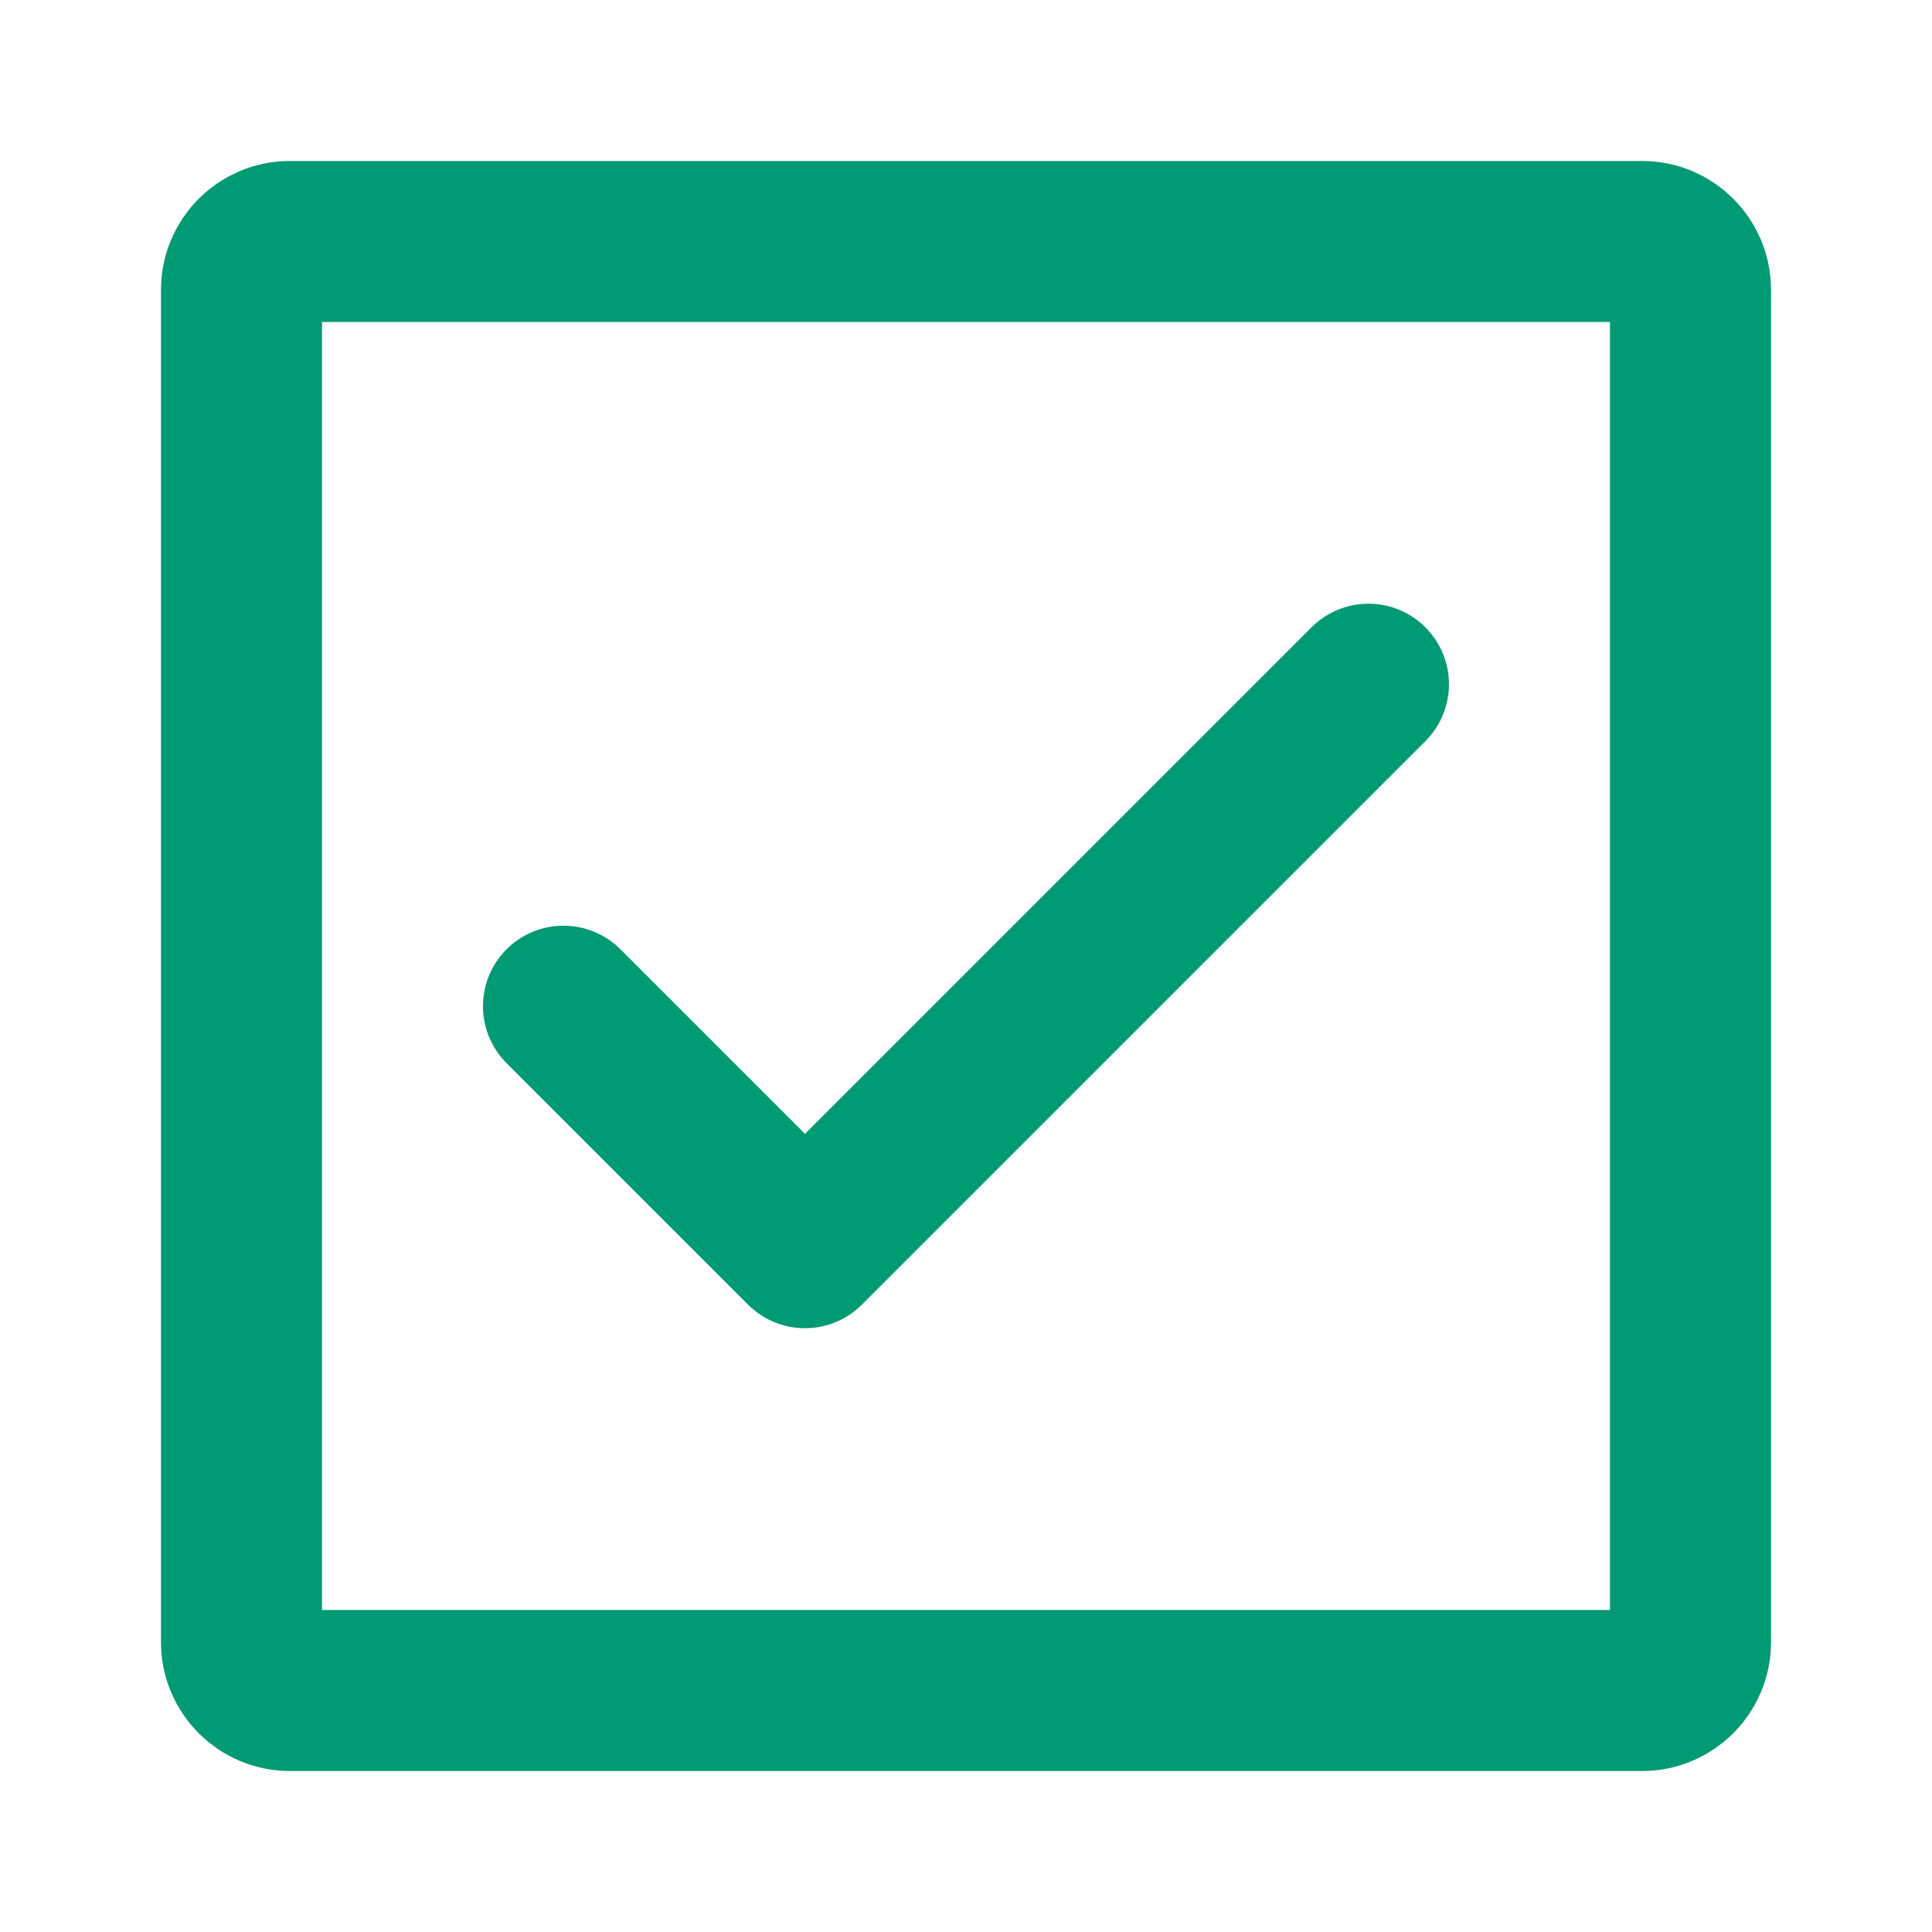
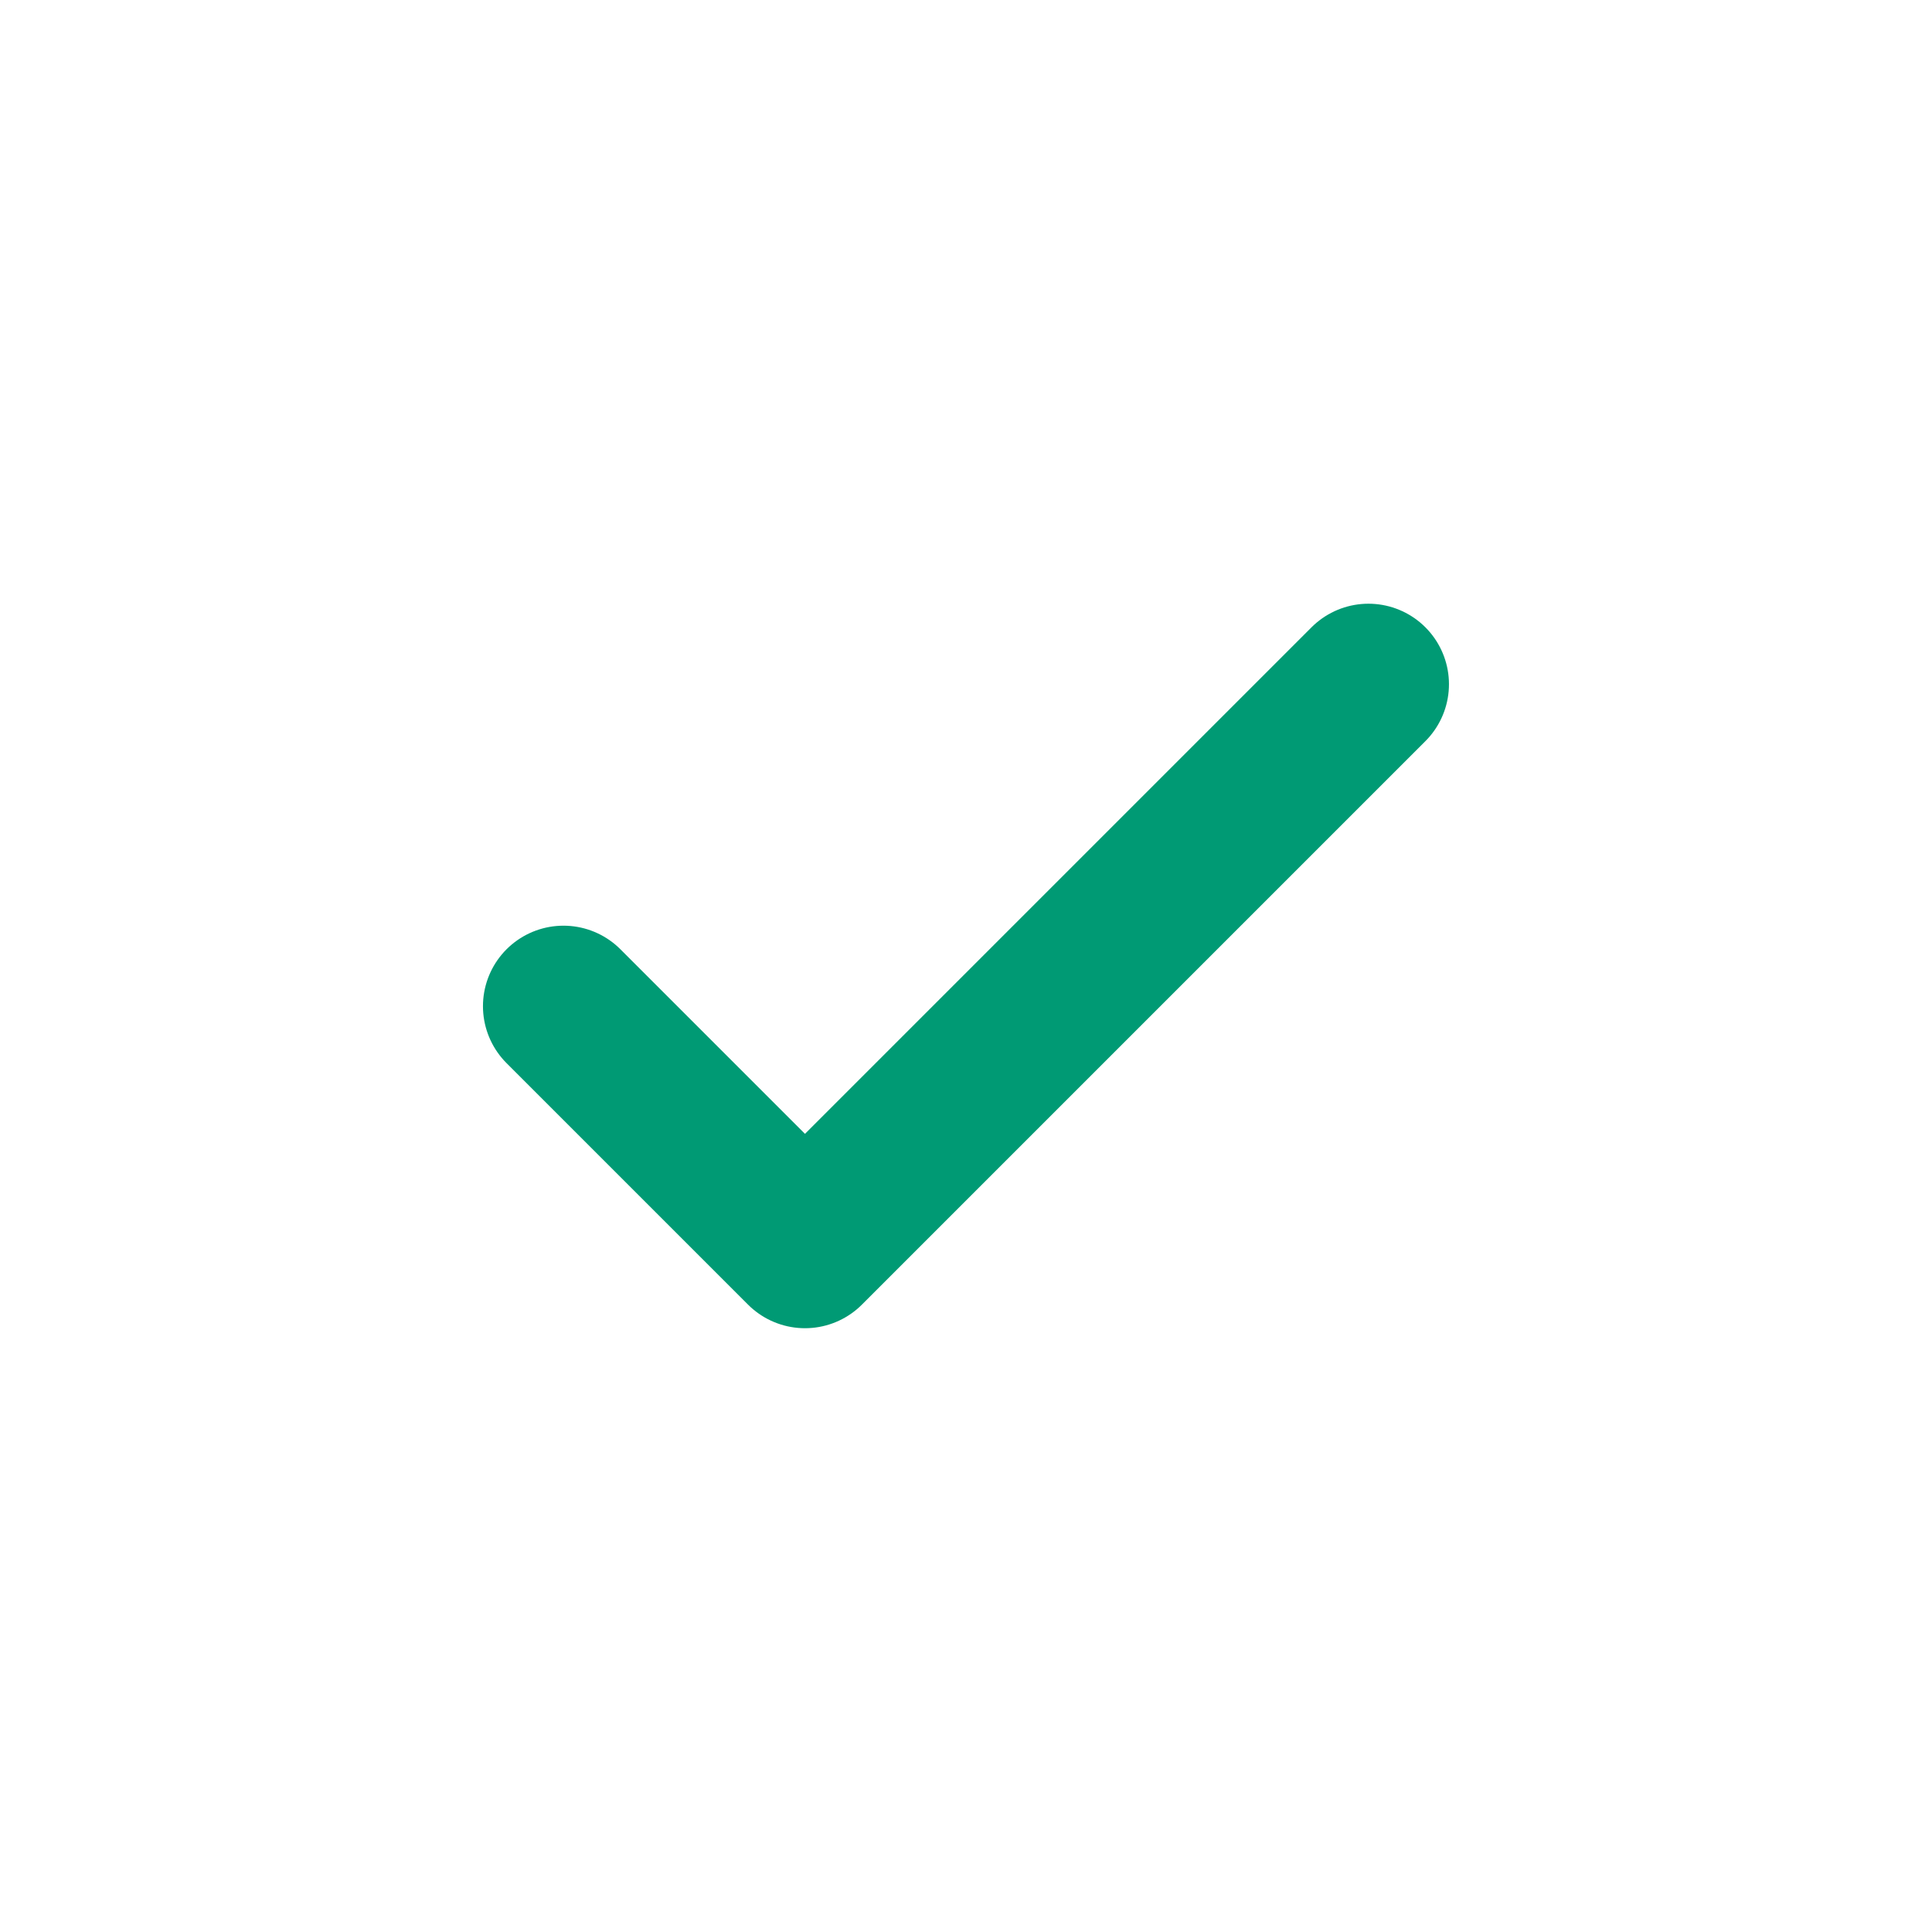
<svg xmlns="http://www.w3.org/2000/svg" width="26" height="26" viewBox="0 0 26 26" fill="none">
  <g clip-path="url(#clip0_211_1650)">
-     <path d="M3.25 22.1V3.9C3.25 3.541 3.541 3.25 3.9 3.25H22.1C22.459 3.25 22.75 3.541 22.75 3.9V22.1C22.75 22.459 22.459 22.75 22.1 22.75H3.9C3.541 22.75 3.25 22.459 3.25 22.1Z" stroke="#009A74" stroke-width="2.167" />
    <path d="M7.583 13.541L10.833 16.791L18.416 9.208" stroke="#009A74" stroke-width="2.167" stroke-linecap="round" stroke-linejoin="round" />
  </g>
  <defs>
    <clipPath id="clip0_211_1650">
      <rect width="26" height="26" fill="white" />
    </clipPath>
  </defs>
</svg>